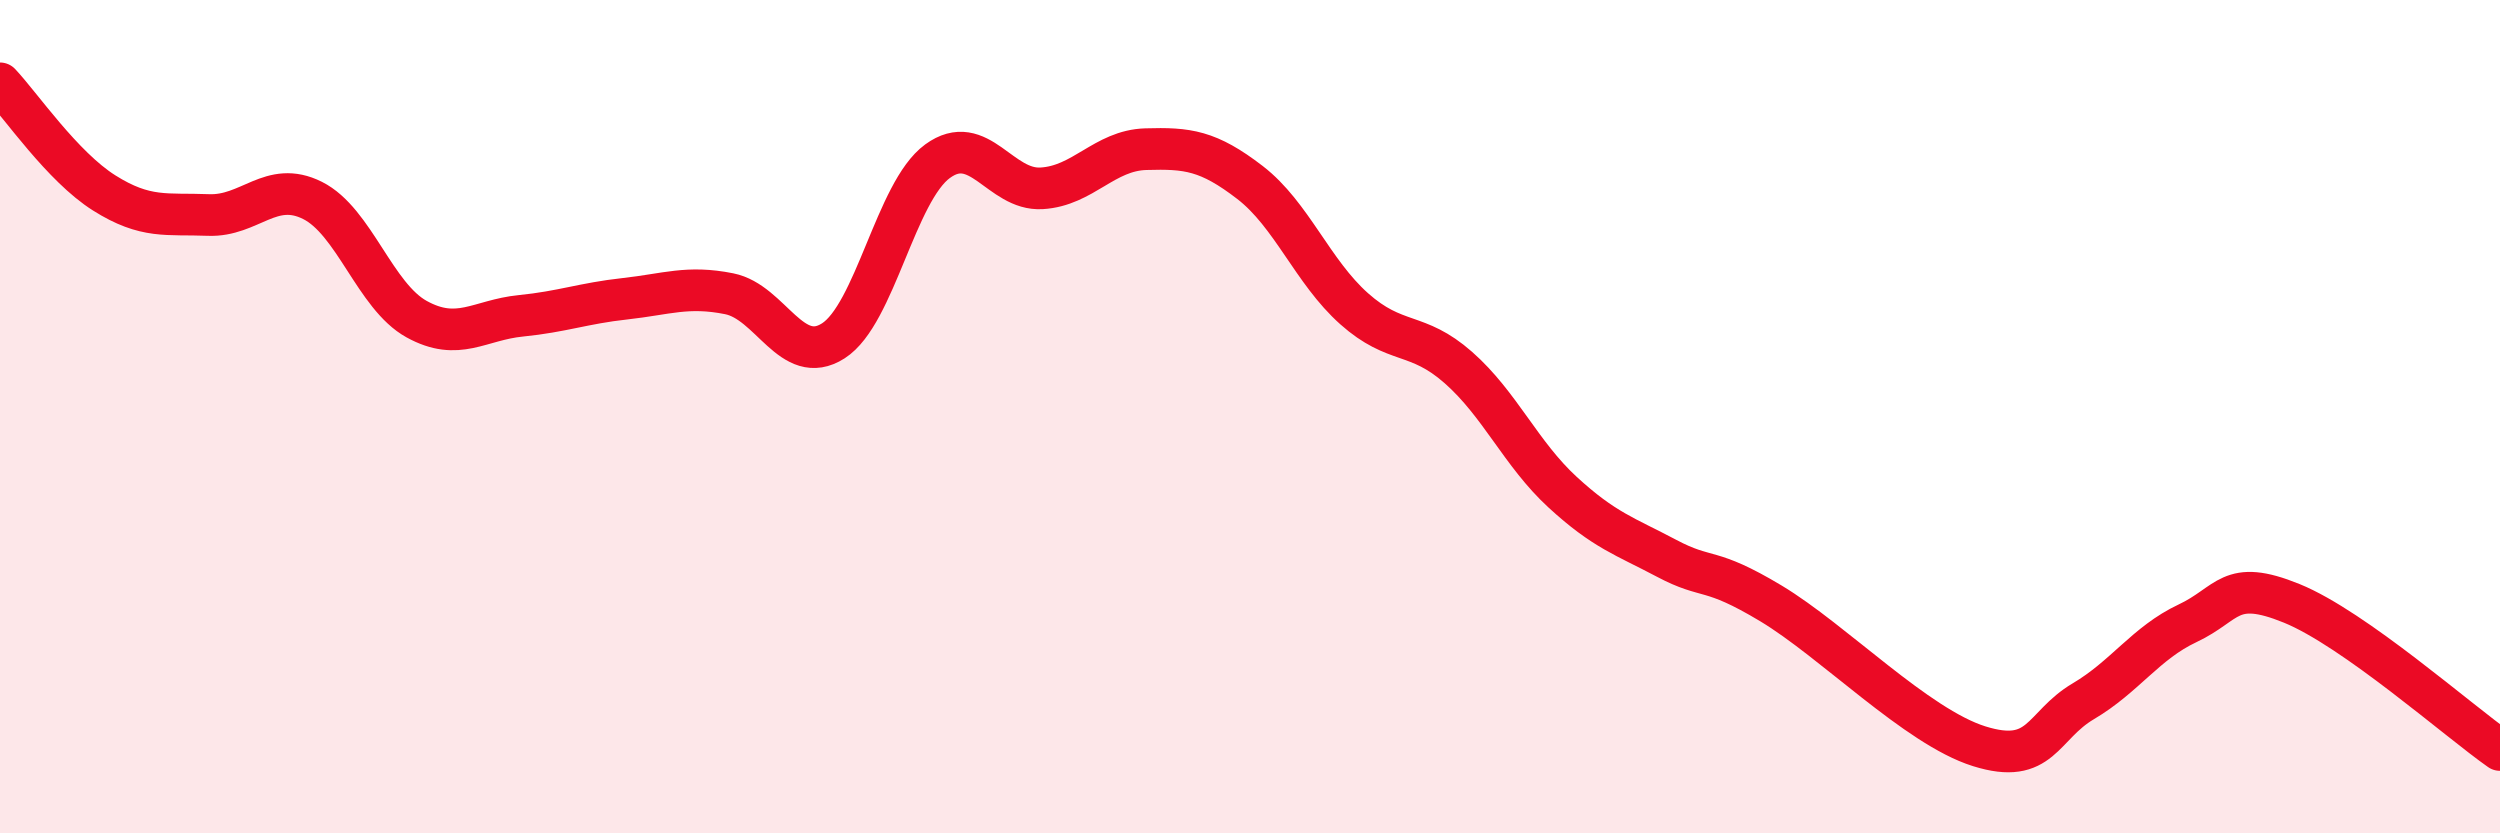
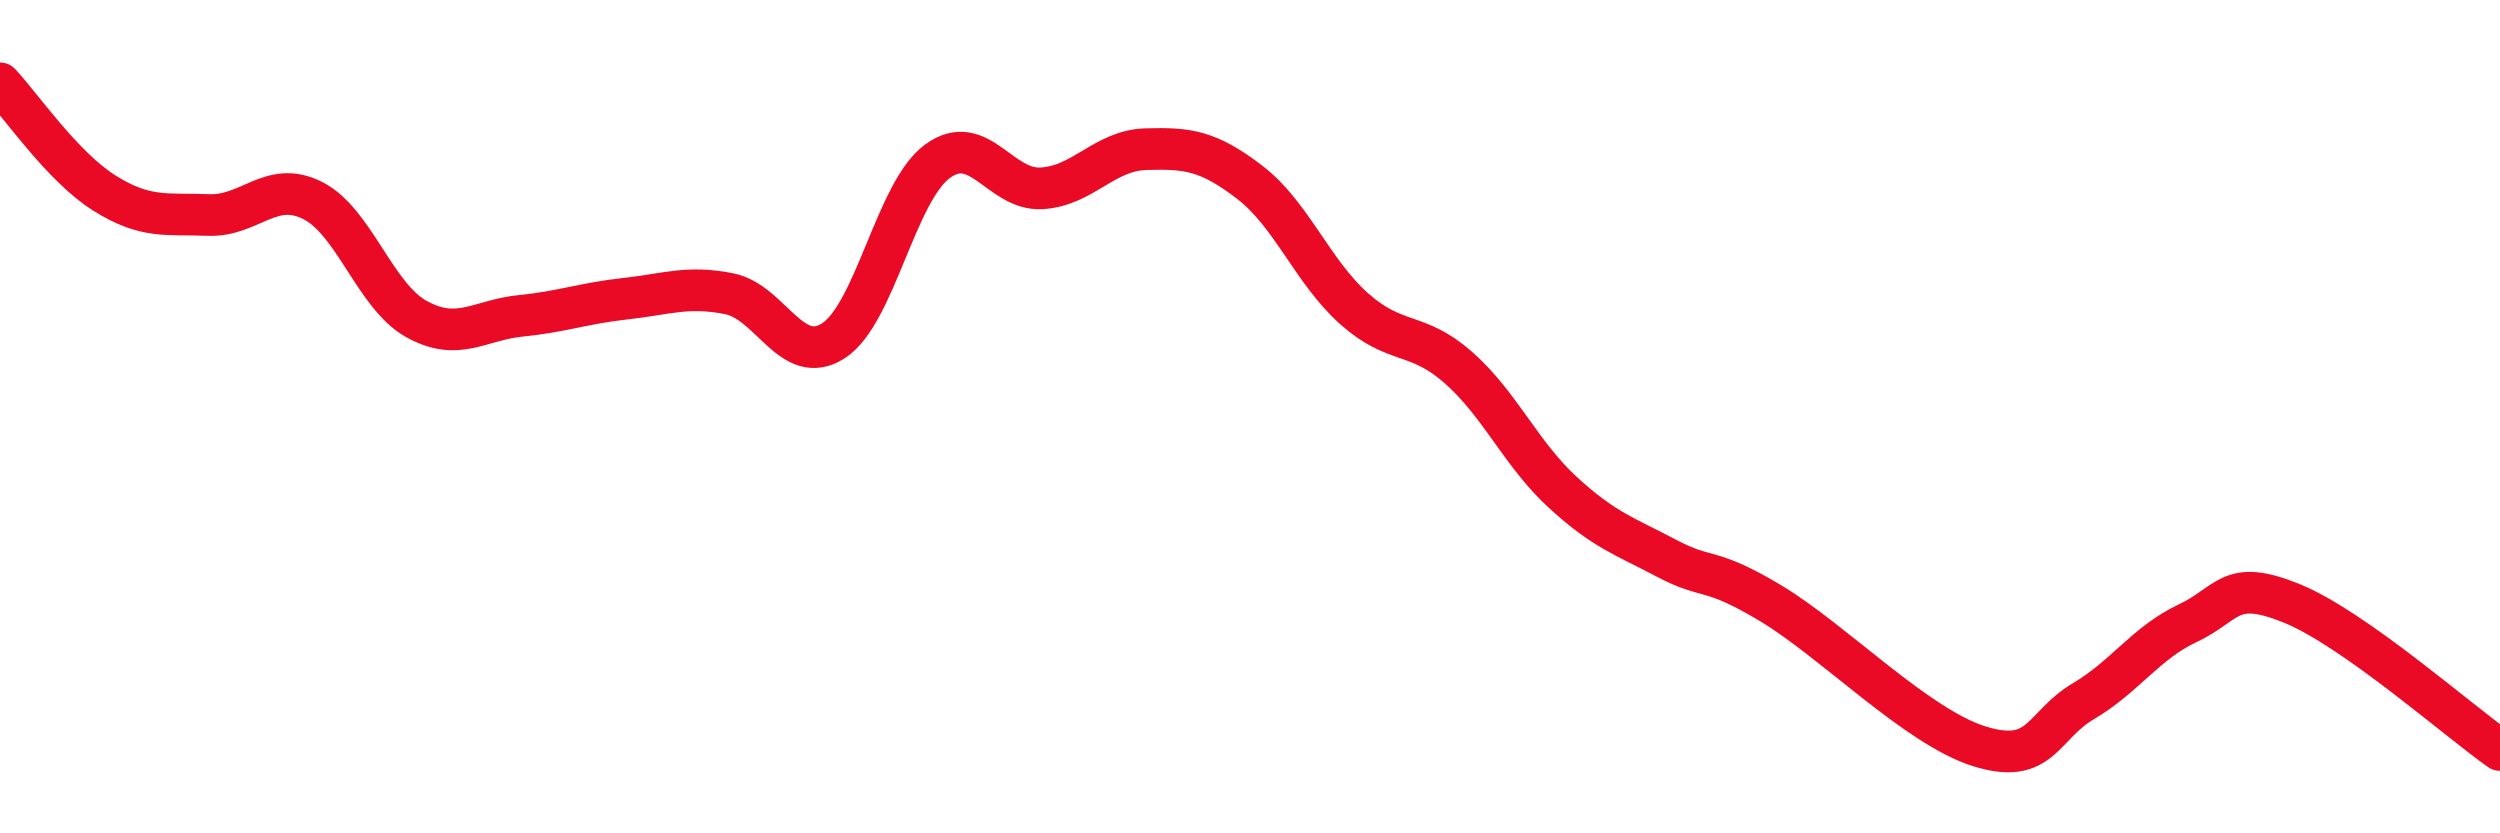
<svg xmlns="http://www.w3.org/2000/svg" width="60" height="20" viewBox="0 0 60 20">
-   <path d="M 0,2 C 0.5,2.53 1.5,4 2.5,4.63 C 3.5,5.26 4,5.12 5,5.16 C 6,5.2 6.5,4.31 7.5,4.81 C 8.5,5.31 9,7.11 10,7.66 C 11,8.21 11.5,7.68 12.5,7.58 C 13.5,7.48 14,7.28 15,7.17 C 16,7.06 16.5,6.85 17.5,7.05 C 18.5,7.25 19,8.82 20,8.18 C 21,7.54 21.5,4.6 22.5,3.87 C 23.5,3.14 24,4.58 25,4.52 C 26,4.46 26.5,3.61 27.5,3.58 C 28.5,3.55 29,3.61 30,4.38 C 31,5.15 31.5,6.52 32.5,7.41 C 33.5,8.3 34,7.94 35,8.82 C 36,9.7 36.5,10.89 37.5,11.81 C 38.5,12.73 39,12.87 40,13.4 C 41,13.93 41,13.58 42.5,14.48 C 44,15.38 46,17.44 47.5,17.91 C 49,18.38 49,17.42 50,16.83 C 51,16.24 51.5,15.43 52.5,14.96 C 53.5,14.49 53.5,13.87 55,14.48 C 56.5,15.09 59,17.3 60,18L60 20L0 20Z" fill="#EB0A25" opacity="0.1" stroke-linecap="round" stroke-linejoin="round" />
  <path d="M 0,2 C 0.5,2.53 1.5,4 2.5,4.63 C 3.5,5.26 4,5.12 5,5.16 C 6,5.2 6.5,4.31 7.5,4.81 C 8.5,5.31 9,7.11 10,7.66 C 11,8.21 11.5,7.68 12.5,7.58 C 13.5,7.48 14,7.28 15,7.17 C 16,7.06 16.5,6.85 17.5,7.05 C 18.5,7.25 19,8.82 20,8.18 C 21,7.54 21.5,4.6 22.5,3.87 C 23.5,3.14 24,4.58 25,4.52 C 26,4.46 26.5,3.61 27.5,3.58 C 28.5,3.55 29,3.61 30,4.38 C 31,5.15 31.5,6.52 32.5,7.41 C 33.5,8.3 34,7.94 35,8.82 C 36,9.7 36.5,10.89 37.5,11.81 C 38.5,12.73 39,12.87 40,13.4 C 41,13.93 41,13.58 42.5,14.48 C 44,15.38 46,17.44 47.5,17.91 C 49,18.38 49,17.42 50,16.83 C 51,16.24 51.5,15.43 52.5,14.96 C 53.5,14.49 53.5,13.87 55,14.48 C 56.5,15.09 59,17.3 60,18" stroke="#EB0A25" stroke-width="1" fill="none" stroke-linecap="round" stroke-linejoin="round" />
</svg>